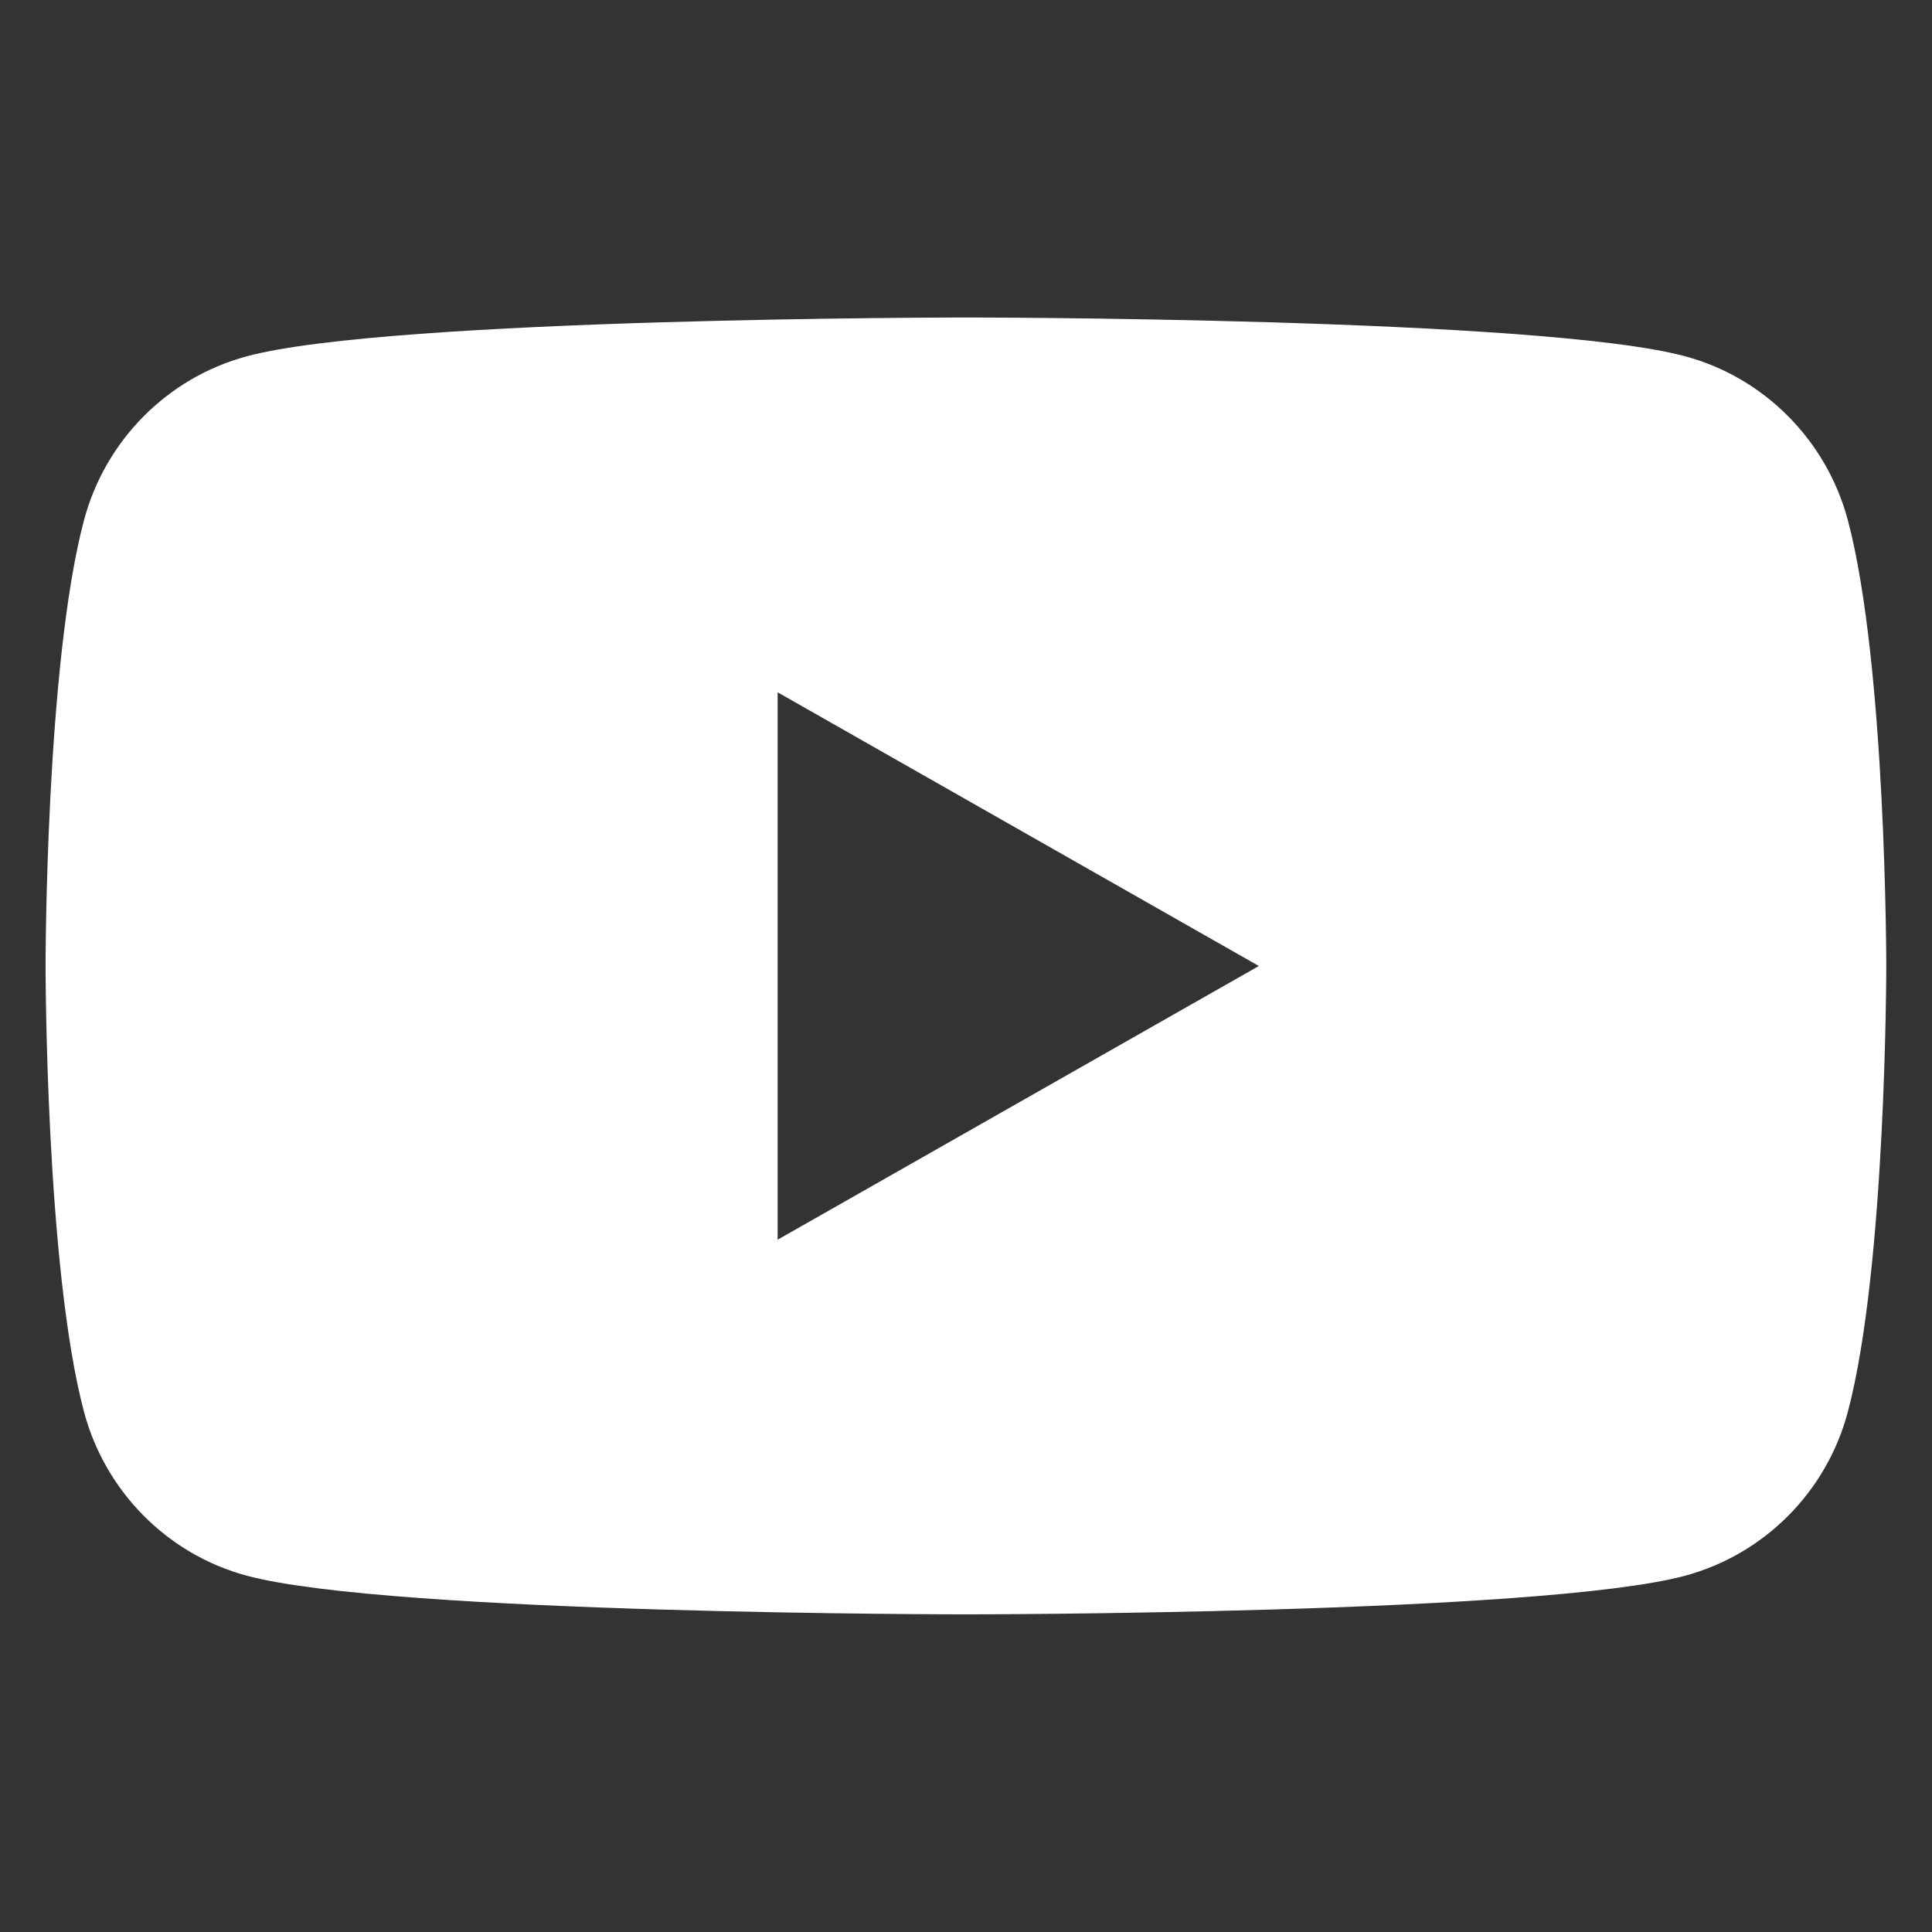
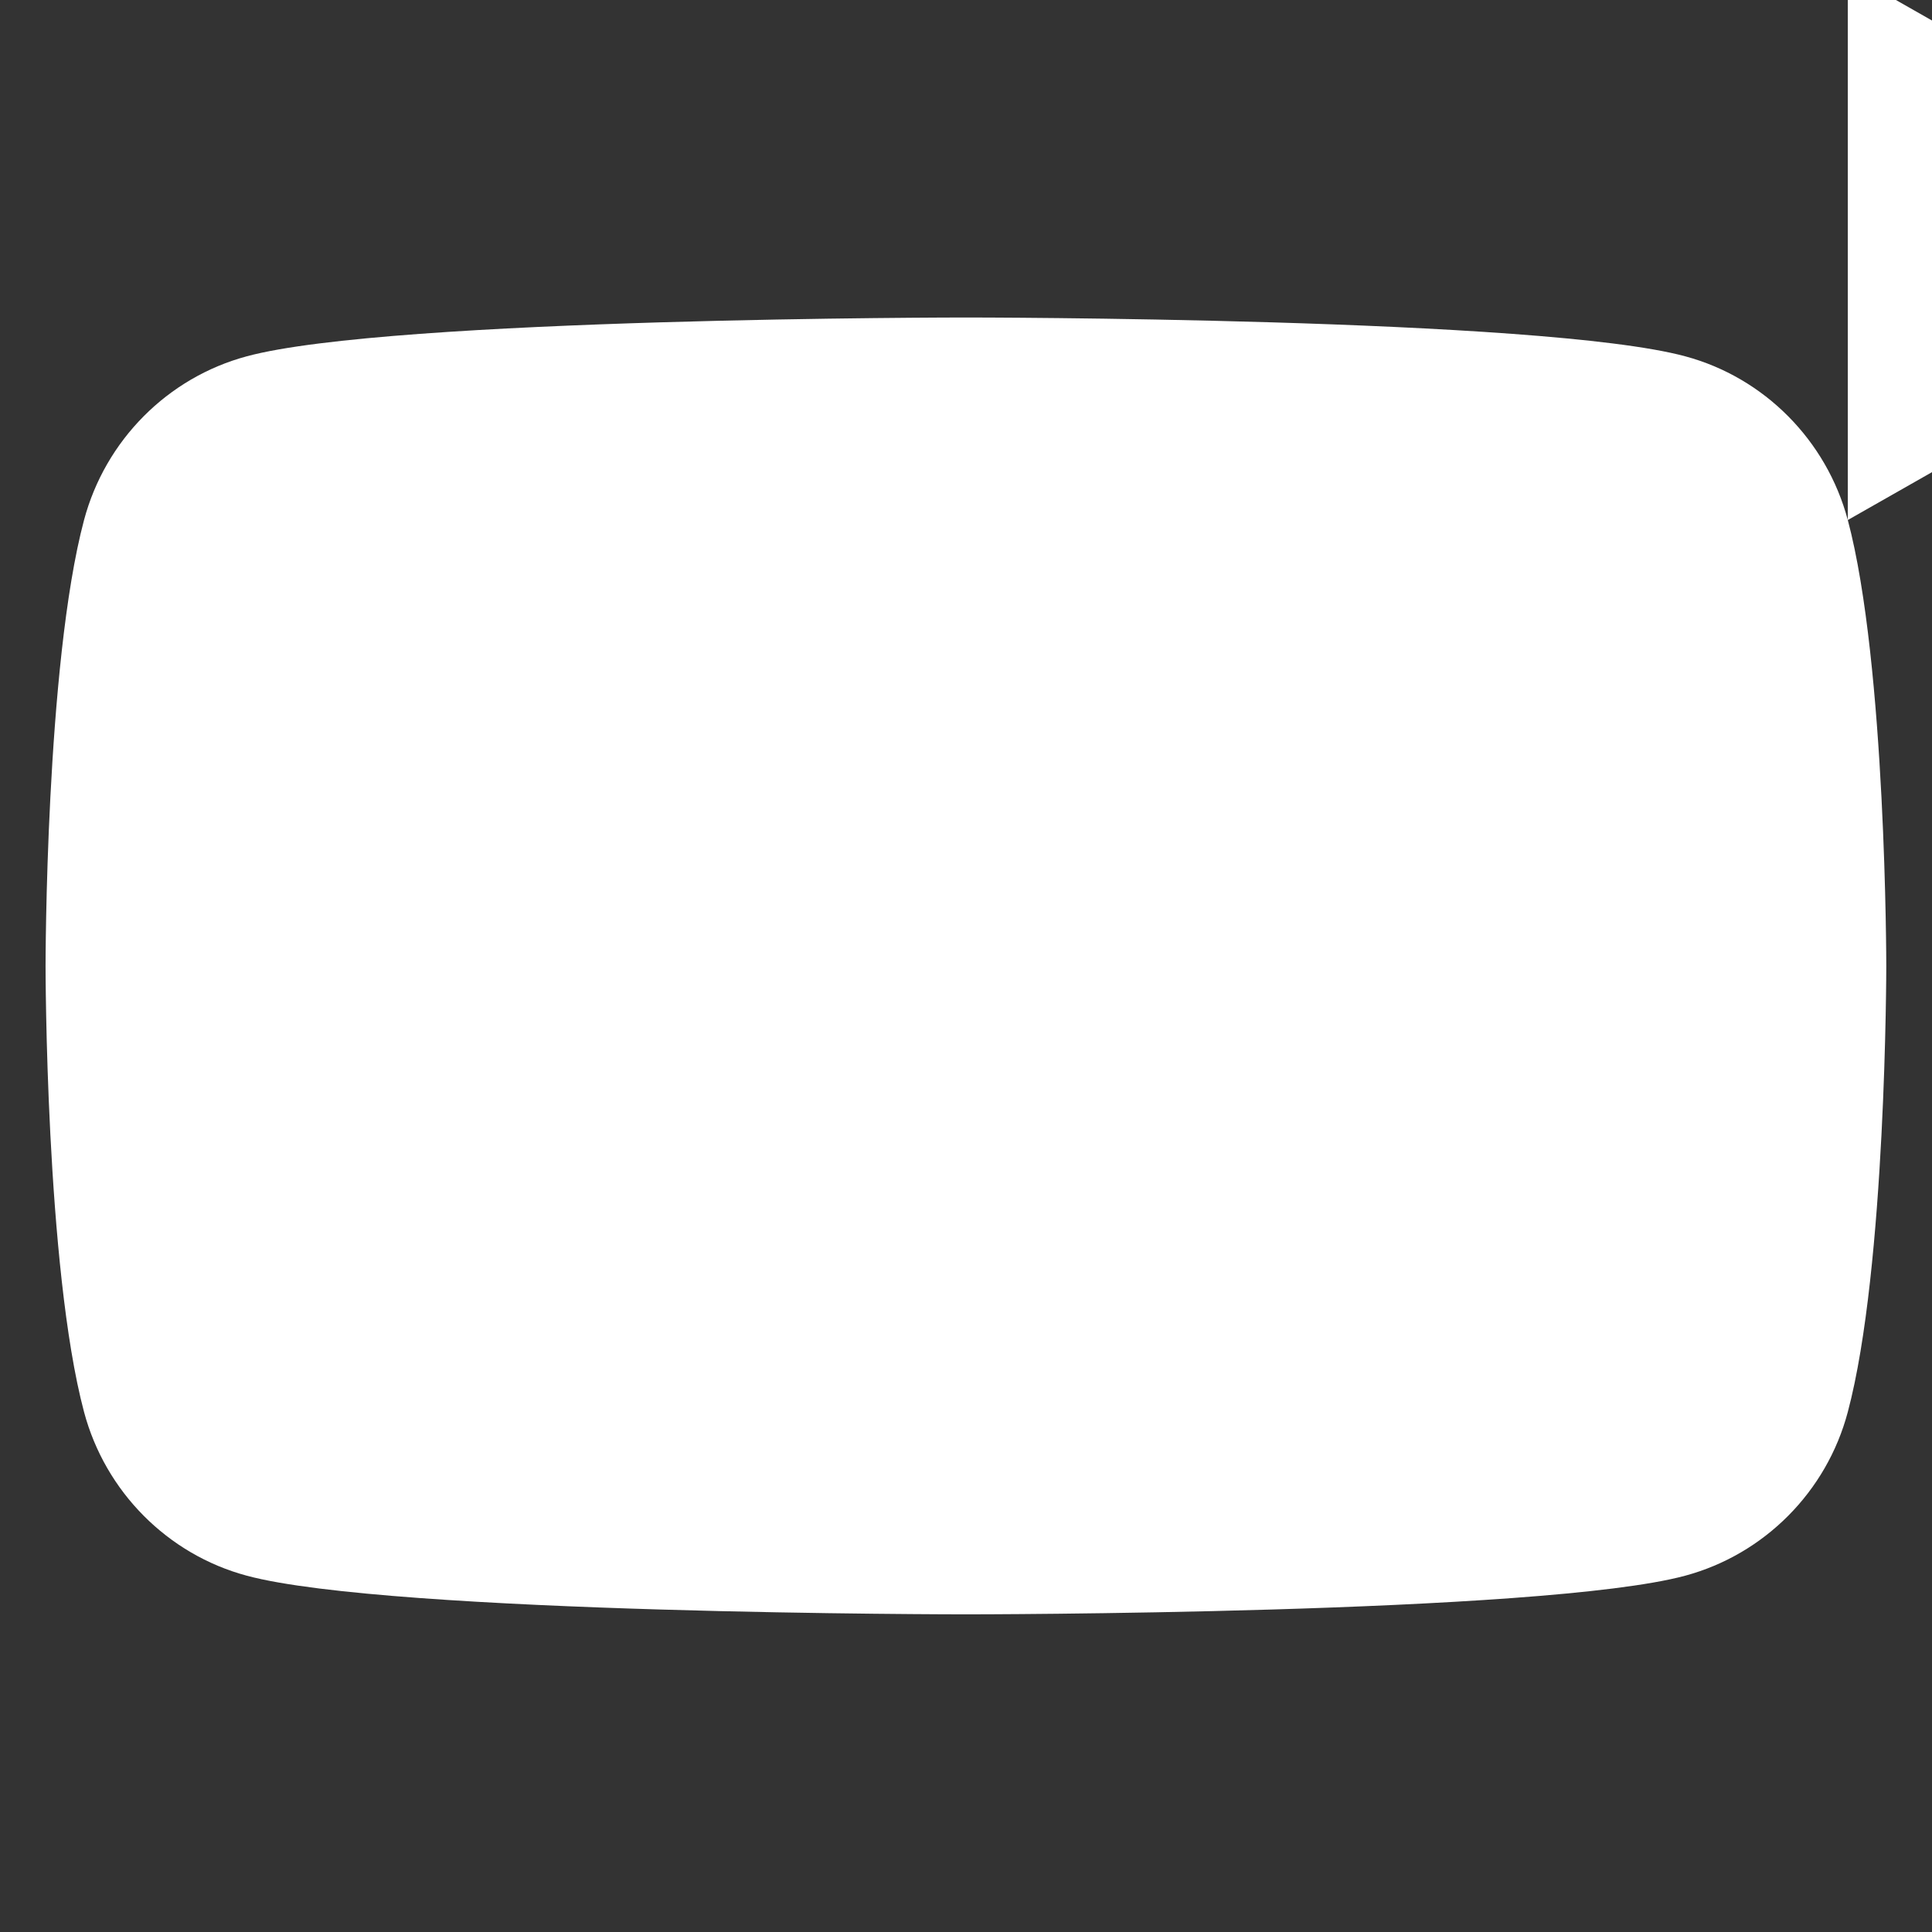
<svg xmlns="http://www.w3.org/2000/svg" id="Layer_1" viewBox="0 0 120 120">
  <rect x="0" y="0" width="120" height="120" fill="#333333" stroke="none" />
  <defs>
    <style>
      .cls-1 {
        fill: #fff;
      }
    </style>
  </defs>
  <g id="youtube-ico">
-     <path class="cls-1" d="M114.77,32.3c-1.32-4.95-5.19-8.85-10.1-10.17-8.92-2.41-44.67-2.41-44.67-2.41,0,0-35.75,0-44.67,2.41-4.92,1.32-8.79,5.22-10.11,10.17-2.39,8.97-2.39,27.7-2.39,27.7,0,0,0,18.72,2.39,27.7,1.32,4.95,5.19,8.85,10.11,10.17,8.92,2.4,44.67,2.4,44.67,2.4,0,0,35.76,0,44.67-2.4,4.92-1.33,8.79-5.22,10.1-10.17,2.39-8.97,2.39-27.7,2.39-27.7,0,0,0-18.72-2.39-27.7ZM48.3,77v-34s29.89,17,29.89,17l-29.89,17Z" />
+     <path class="cls-1" d="M114.77,32.3c-1.32-4.95-5.19-8.85-10.1-10.17-8.92-2.41-44.67-2.41-44.67-2.41,0,0-35.75,0-44.67,2.41-4.92,1.32-8.79,5.22-10.11,10.17-2.39,8.97-2.39,27.7-2.39,27.7,0,0,0,18.72,2.39,27.7,1.32,4.95,5.19,8.85,10.11,10.17,8.92,2.4,44.67,2.4,44.67,2.4,0,0,35.76,0,44.67-2.4,4.92-1.33,8.79-5.22,10.1-10.17,2.39-8.97,2.39-27.7,2.39-27.7,0,0,0-18.72-2.39-27.7Zv-34s29.89,17,29.89,17l-29.89,17Z" />
  </g>
</svg>